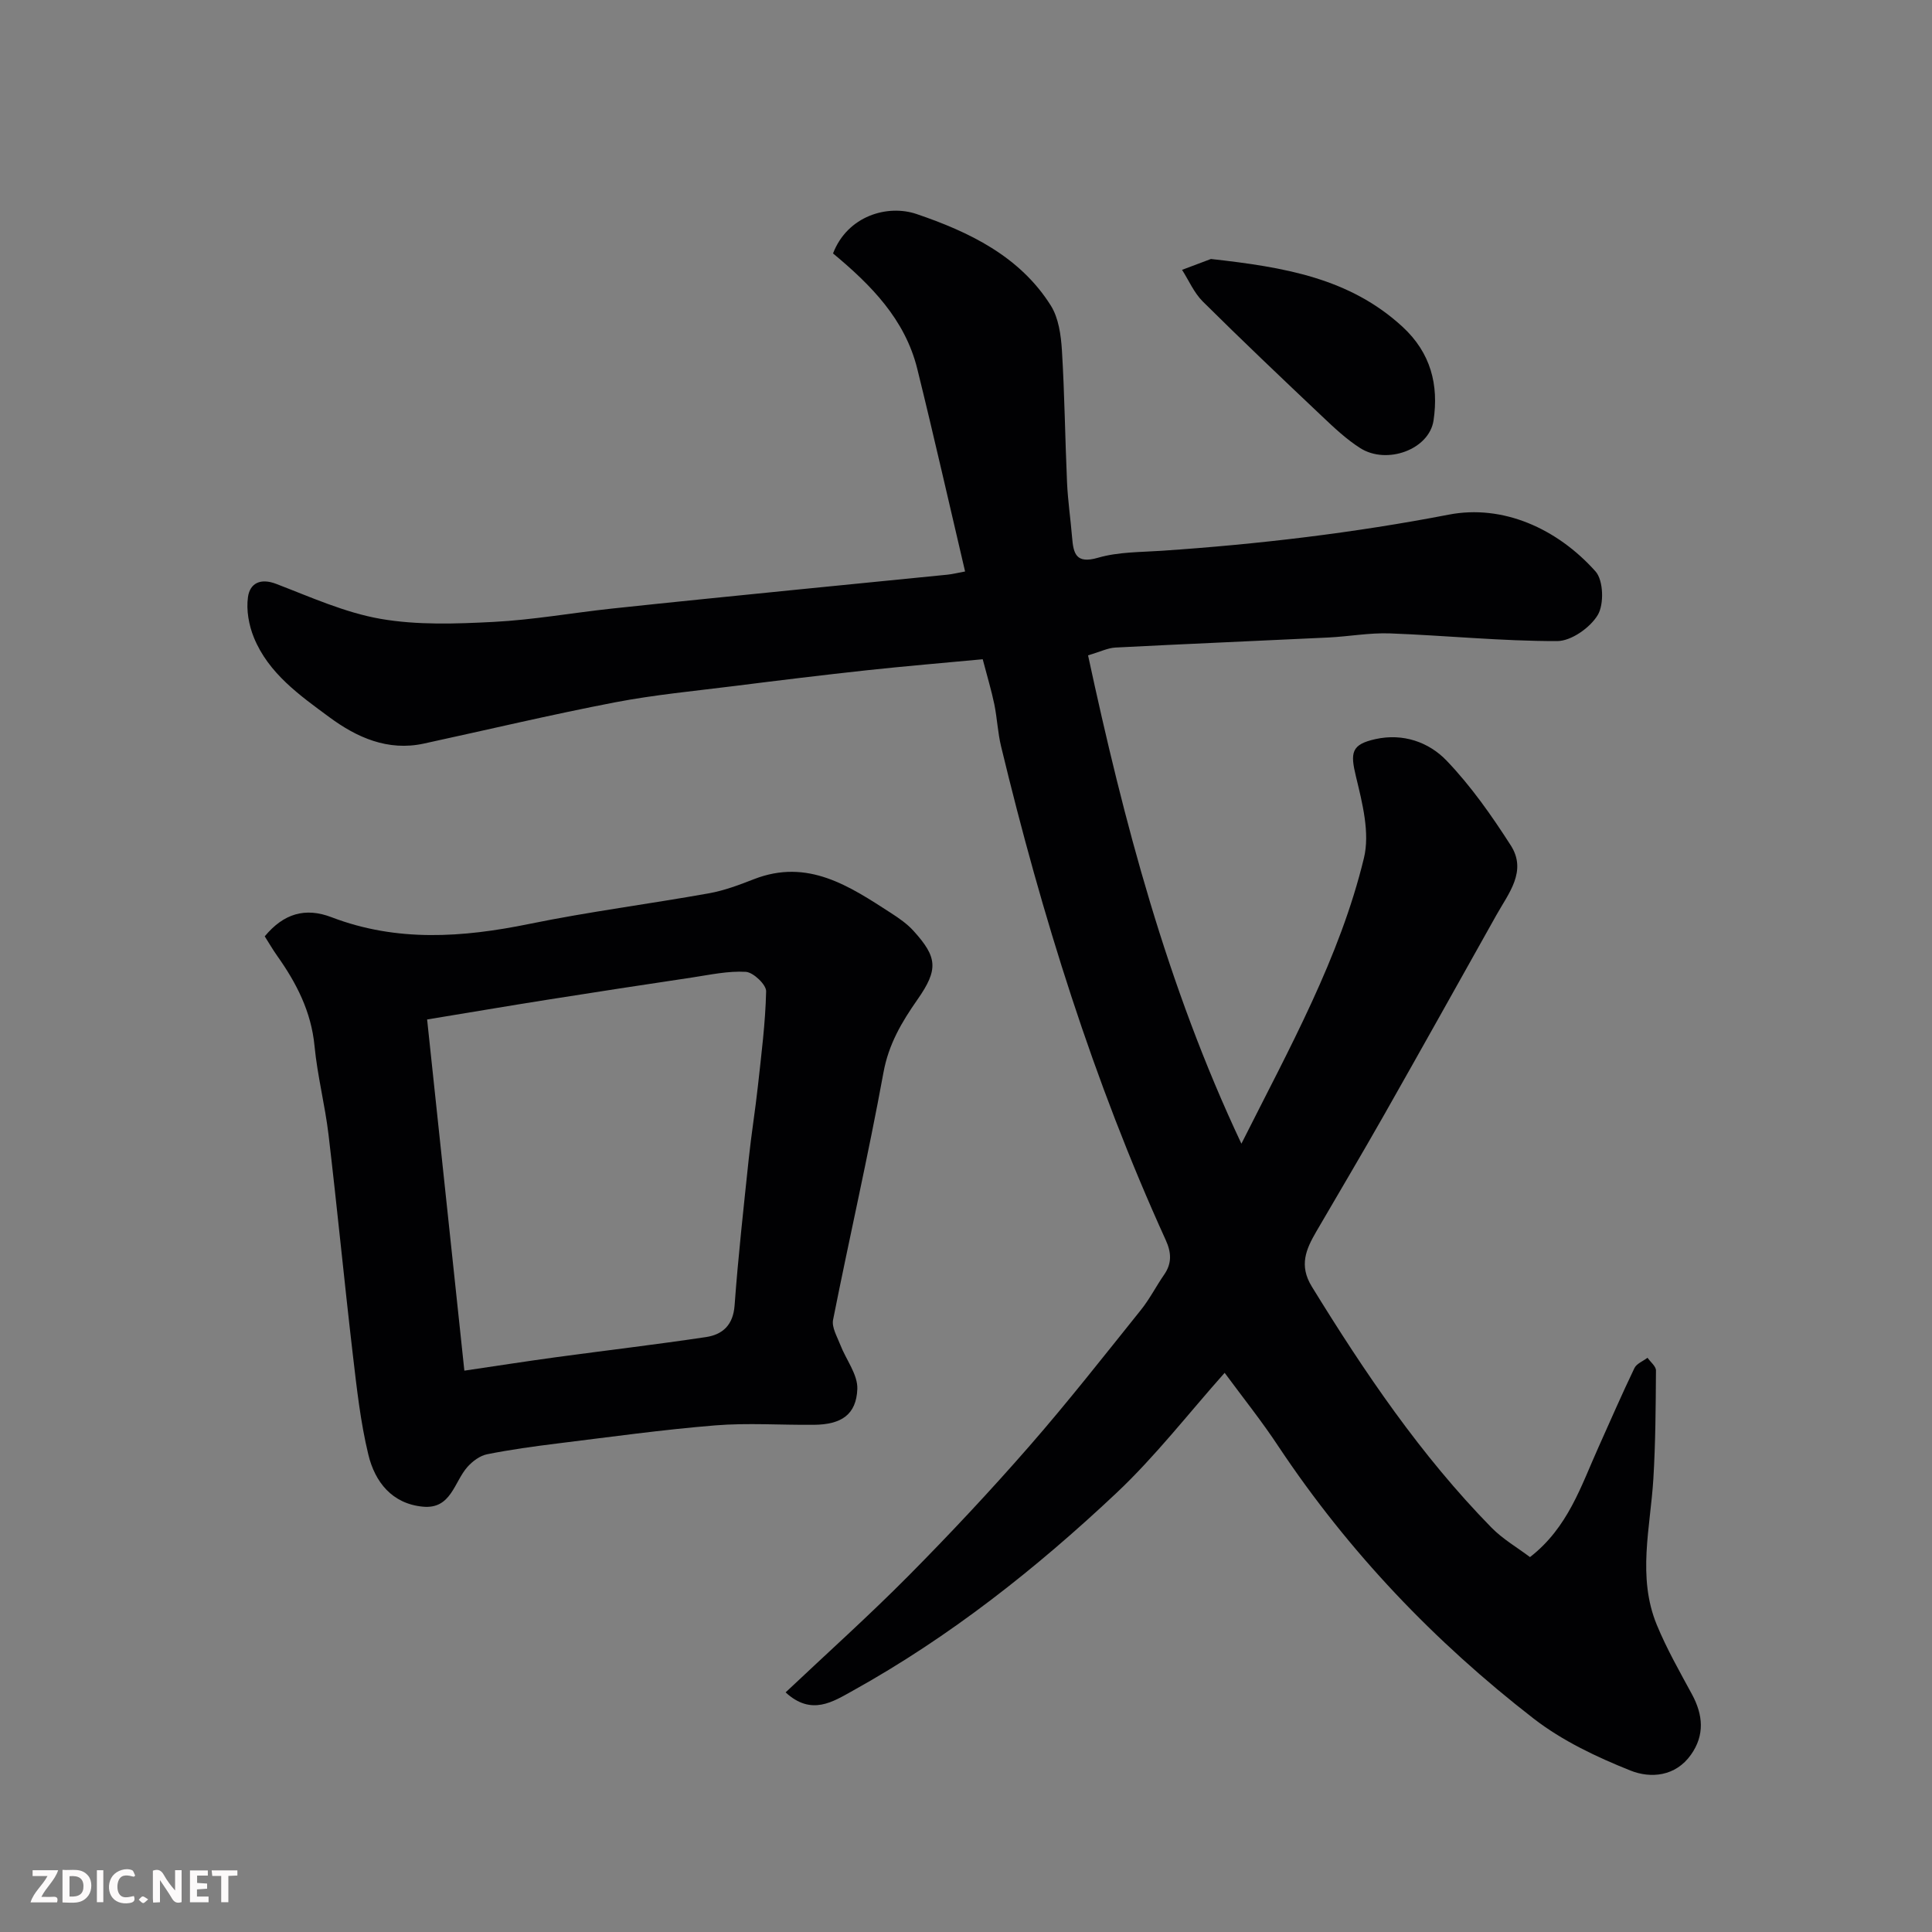
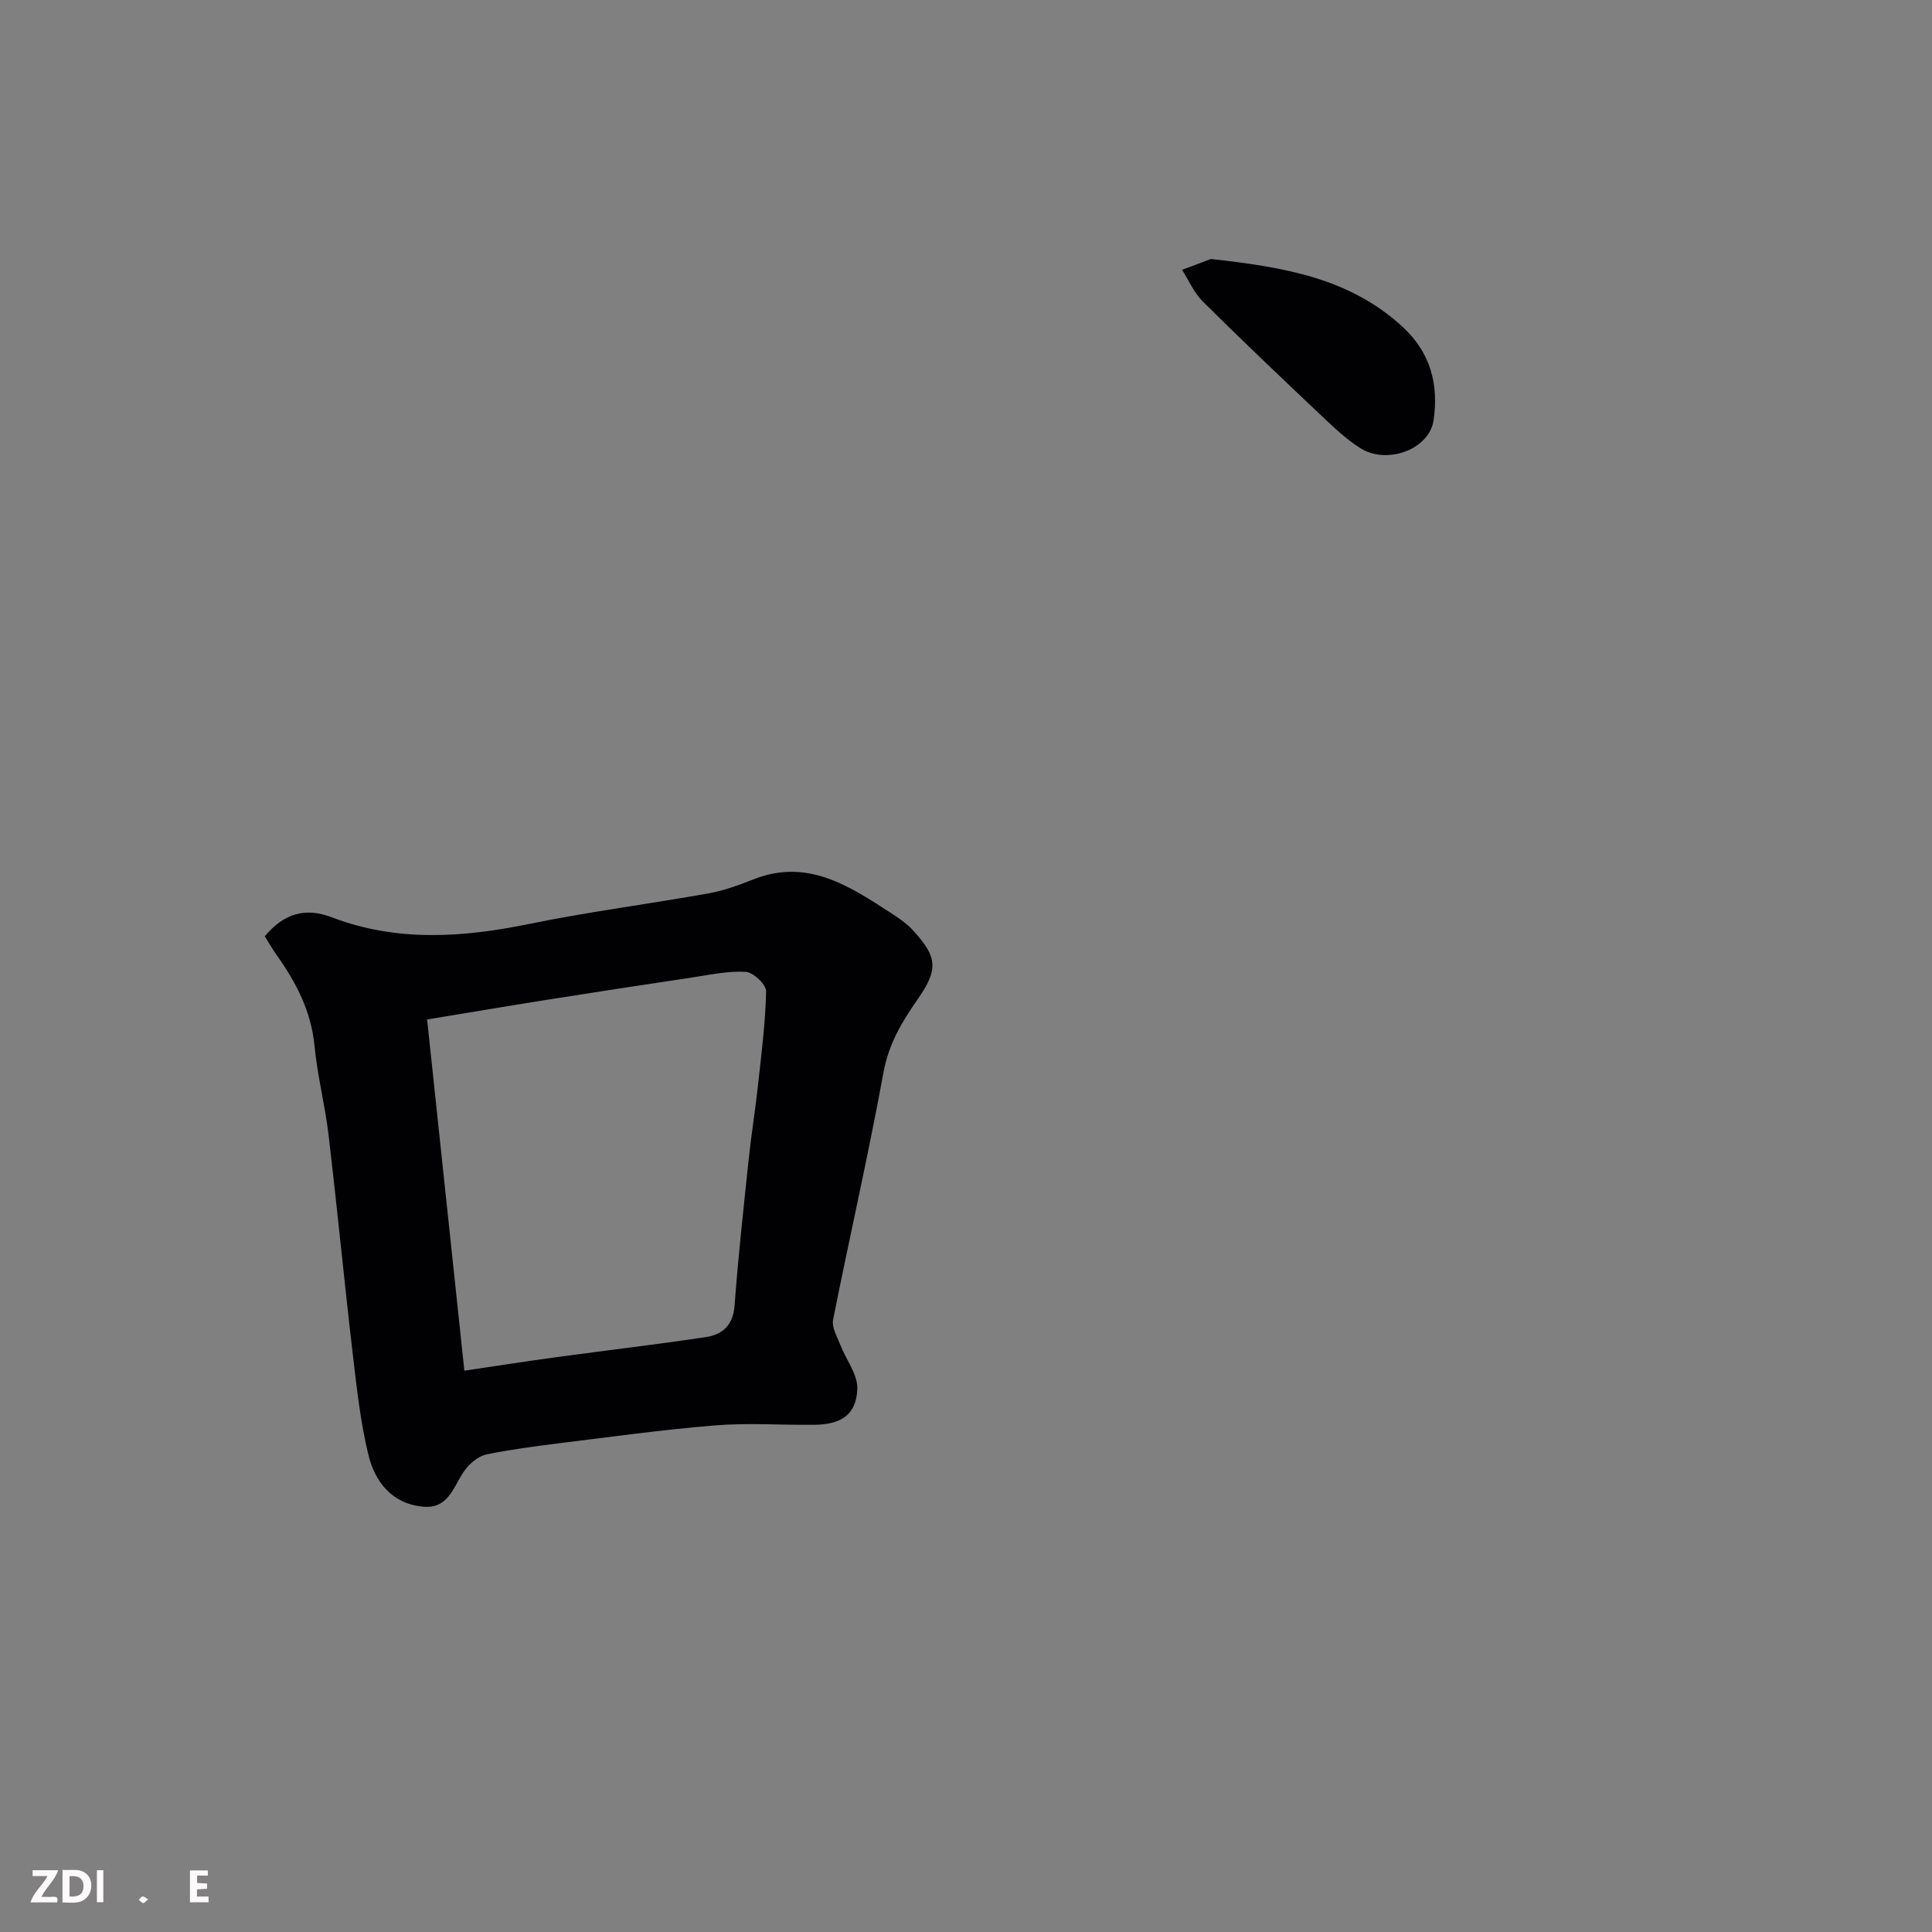
<svg xmlns="http://www.w3.org/2000/svg" enable-background="new 0 0 400 400" viewBox="0 0 400 400">
  <rect x="0" y="0" width="400" height="400" fill="#808080" stroke="none" />
-   <path d="m253.55 284.23c-7.45 8.36-14.34 17.29-22.46 24.93-16.6 15.62-34.46 29.74-54.48 40.86-4.16 2.31-8.61 5.29-13.96.37 8.62-8.14 17.26-15.88 25.41-24.1 8.61-8.69 16.99-17.64 25.04-26.86 7.98-9.14 15.48-18.71 23.08-28.18 1.83-2.27 3.17-4.93 4.84-7.34 1.65-2.37 1.5-4.62.32-7.2-14.95-32.86-25.64-67.16-34.08-102.19-.69-2.85-.81-5.84-1.4-8.72-.59-2.85-1.44-5.64-2.4-9.31-7.98.75-15.99 1.42-23.98 2.28-9.12.99-18.23 2.1-27.34 3.25-8.28 1.04-16.62 1.82-24.8 3.39-13.25 2.55-26.4 5.68-39.59 8.54-7.45 1.62-13.88-1.27-19.54-5.45-6.13-4.52-12.6-9.06-15.64-16.49-1.05-2.57-1.61-5.69-1.23-8.4.4-2.83 2.55-3.99 5.85-2.72 7.11 2.72 14.21 5.95 21.62 7.24 7.61 1.32 15.6 1.03 23.37.63 8.16-.42 16.27-1.87 24.41-2.75 12.89-1.38 25.79-2.66 38.69-3.96 10.29-1.04 20.59-2.03 30.88-3.07 1.08-.11 2.15-.39 3.65-.66-3.35-14.25-6.48-28.14-9.9-41.96-2.54-10.26-9.58-17.36-17.44-23.89 3.01-7.82 11.32-10.19 17.29-8.16 10.82 3.68 21.37 8.71 27.81 18.97 1.61 2.57 2.09 6.11 2.29 9.26.56 9.11.65 18.26 1.06 27.38.17 3.77.73 7.52 1.04 11.29.28 3.37.76 5.61 5.39 4.26 4.19-1.22 8.78-1.14 13.21-1.44 19.95-1.35 39.69-3.68 59.4-7.48 11.13-2.15 22.39 2.81 30.38 11.76 1.64 1.84 1.79 6.8.46 9.02-1.58 2.63-5.5 5.4-8.41 5.4-11.53.02-23.06-1.16-34.59-1.59-4.25-.16-8.52.64-12.79.85-14.7.71-29.4 1.32-44.09 2.08-1.56.08-3.09.86-5.65 1.61 7.42 34.45 16.27 68.27 31.75 101.11 10.01-19.91 20.36-38.47 25.37-59.15 1.26-5.21-.33-11.38-1.65-16.85-1.21-4.99-.98-6.66 4.05-7.77 5.71-1.26 11.05.63 14.73 4.48 5.04 5.26 9.32 11.37 13.27 17.53 3.42 5.34-.46 9.92-2.98 14.43-7.74 13.81-15.46 27.64-23.27 41.41-4.59 8.09-9.34 16.08-14.02 24.12-2.11 3.63-3.62 6.99-.93 11.37 10.92 17.76 22.55 34.95 37.19 49.9 2.35 2.4 5.36 4.14 7.99 6.12 7.88-6.12 10.56-14.71 14.17-22.73 2.46-5.48 4.85-10.99 7.45-16.4.45-.93 1.78-1.43 2.71-2.14.61.88 1.76 1.76 1.75 2.64-.05 7.48-.09 14.98-.54 22.44-.62 10.11-3.37 20.3.71 30.21 2.04 4.95 4.72 9.66 7.28 14.38 2.31 4.27 2.67 8.45-.2 12.51-3.2 4.53-8.35 4.96-12.54 3.28-7.01-2.8-14.1-6.16-20.03-10.75-20.51-15.89-38.27-34.5-52.72-56.17-3.48-5.3-7.47-10.28-11.26-15.42z" fill="#010103" />
  <path d="m54.81 193.86c3.92-4.73 8.4-6.04 13.83-3.96 13.51 5.17 27.13 4.22 40.99 1.38 12.3-2.52 24.78-4.12 37.15-6.33 3.17-.57 6.28-1.74 9.3-2.92 11.16-4.36 19.77 1.43 28.42 7.02 1.64 1.06 3.31 2.22 4.61 3.65 4.97 5.48 5.22 7.99.84 14.25-3.26 4.66-5.97 9.24-7.04 15.11-3.13 17.13-7.04 34.11-10.43 51.19-.31 1.57.84 3.48 1.49 5.17 1.19 3.09 3.65 6.17 3.53 9.17-.22 5.32-3.32 7.34-8.95 7.4-6.83.07-13.69-.43-20.48.12-10.93.89-21.81 2.41-32.7 3.75-4.86.6-9.73 1.27-14.52 2.23-1.49.3-3.02 1.44-4.07 2.62-2.78 3.13-3.37 8.8-9.24 8.23-6.41-.62-9.91-5.14-11.27-10.74-1.65-6.8-2.41-13.83-3.23-20.8-1.77-15.14-3.23-30.32-5.02-45.46-.73-6.15-2.31-12.21-2.9-18.37-.68-7.12-3.74-13.05-7.75-18.7-.92-1.3-1.72-2.69-2.56-4.01zm41.33 89.92c6.63-.98 12.74-1.93 18.88-2.77 10.37-1.41 20.78-2.63 31.13-4.18 3.46-.52 5.64-2.48 5.94-6.56.74-10.14 1.87-20.25 2.93-30.36.53-5.04 1.35-10.06 1.9-15.1.71-6.51 1.55-13.03 1.7-19.57.03-1.38-2.65-3.93-4.2-4.03-3.69-.22-7.47.62-11.19 1.18-10.01 1.49-20.02 3.03-30.02 4.61-8.01 1.27-16 2.63-24.78 4.07 2.6 24.52 5.14 48.47 7.71 72.71z" fill="#010103" />
  <path d="m250.71 53.62c15.22 1.69 28.72 3.97 39.65 14.02 5.9 5.43 7.53 12.06 6.44 19.41-.9 6.02-9.67 9.22-15.17 5.73-2.88-1.83-5.43-4.24-7.92-6.6-8.3-7.85-16.59-15.72-24.69-23.76-1.81-1.8-2.88-4.35-4.29-6.55 2.33-.89 4.66-1.76 5.98-2.25z" fill="#010103" />
  <g fill="#fcfafa">
-     <path d="m37.59 393.81c-.92.31-1.52.05-2-.78-.7-1.2-1.52-2.34-2.47-3.78v4.59c-.55.03-.95.05-1.41.07-.03-.37-.06-.64-.06-.91 0-1.91 0-3.81 0-5.7 1.13-.41 1.77-.03 2.29.91.62 1.11 1.38 2.14 2.31 3.19v-4.2h1.35v6.61z" />
    <path d="m12.94 393.88v-6.75c1.9.19 3.93-.54 5.37 1.29.8 1.01.78 2.88.03 3.97-1.37 1.97-3.4 1.51-5.4 1.49m1.45-1.22c2.04.12 2.92-.58 2.89-2.21-.03-1.51-.98-2.19-2.89-2z" />
    <path d="m11.81 393.87h-5.49c.68-2.18 2.47-3.48 3.51-5.45h-3.08v-1.21h5.29c-.71 2.13-2.44 3.48-3.47 5.51.86 0 1.63.04 2.39-.01.79-.05 1.14.21.85 1.16" />
    <path d="m39.33 393.86v-6.61h3.7v1.07h-2.22v1.52c.68.04 1.34.09 2.07.13v1.07c-.72.05-1.38.09-2.1.14v1.48h2.4v1.19h-3.84z" />
-     <path d="m27.71 388.56c-1.15-.3-2.46-.61-3.1.64-.37.73-.41 1.93-.06 2.67.63 1.35 1.99.93 3.17.68.35.94-.01 1.32-.93 1.46-1.62.25-3.05-.27-3.76-1.48-.73-1.24-.6-3.03.31-4.17.88-1.11 2.71-1.7 4-1.16.32.13.44.74.65 1.12-.1.08-.19.16-.28.24" />
-     <path d="m49.15 387.24v1.07c-.59.02-1.17.05-1.87.08v5.44h-1.48v-5.44h-1.85c-.05-.4-.08-.73-.13-1.15z" />
    <path d="m20.06 387.21h1.33v6.62h-1.33z" />
    <path d="m30.68 393.25c-.49.38-.8.79-1.05.76-.32-.05-.6-.45-.9-.7.26-.24.51-.64.8-.67.29-.04.62.3 1.15.61" />
  </g>
</svg>